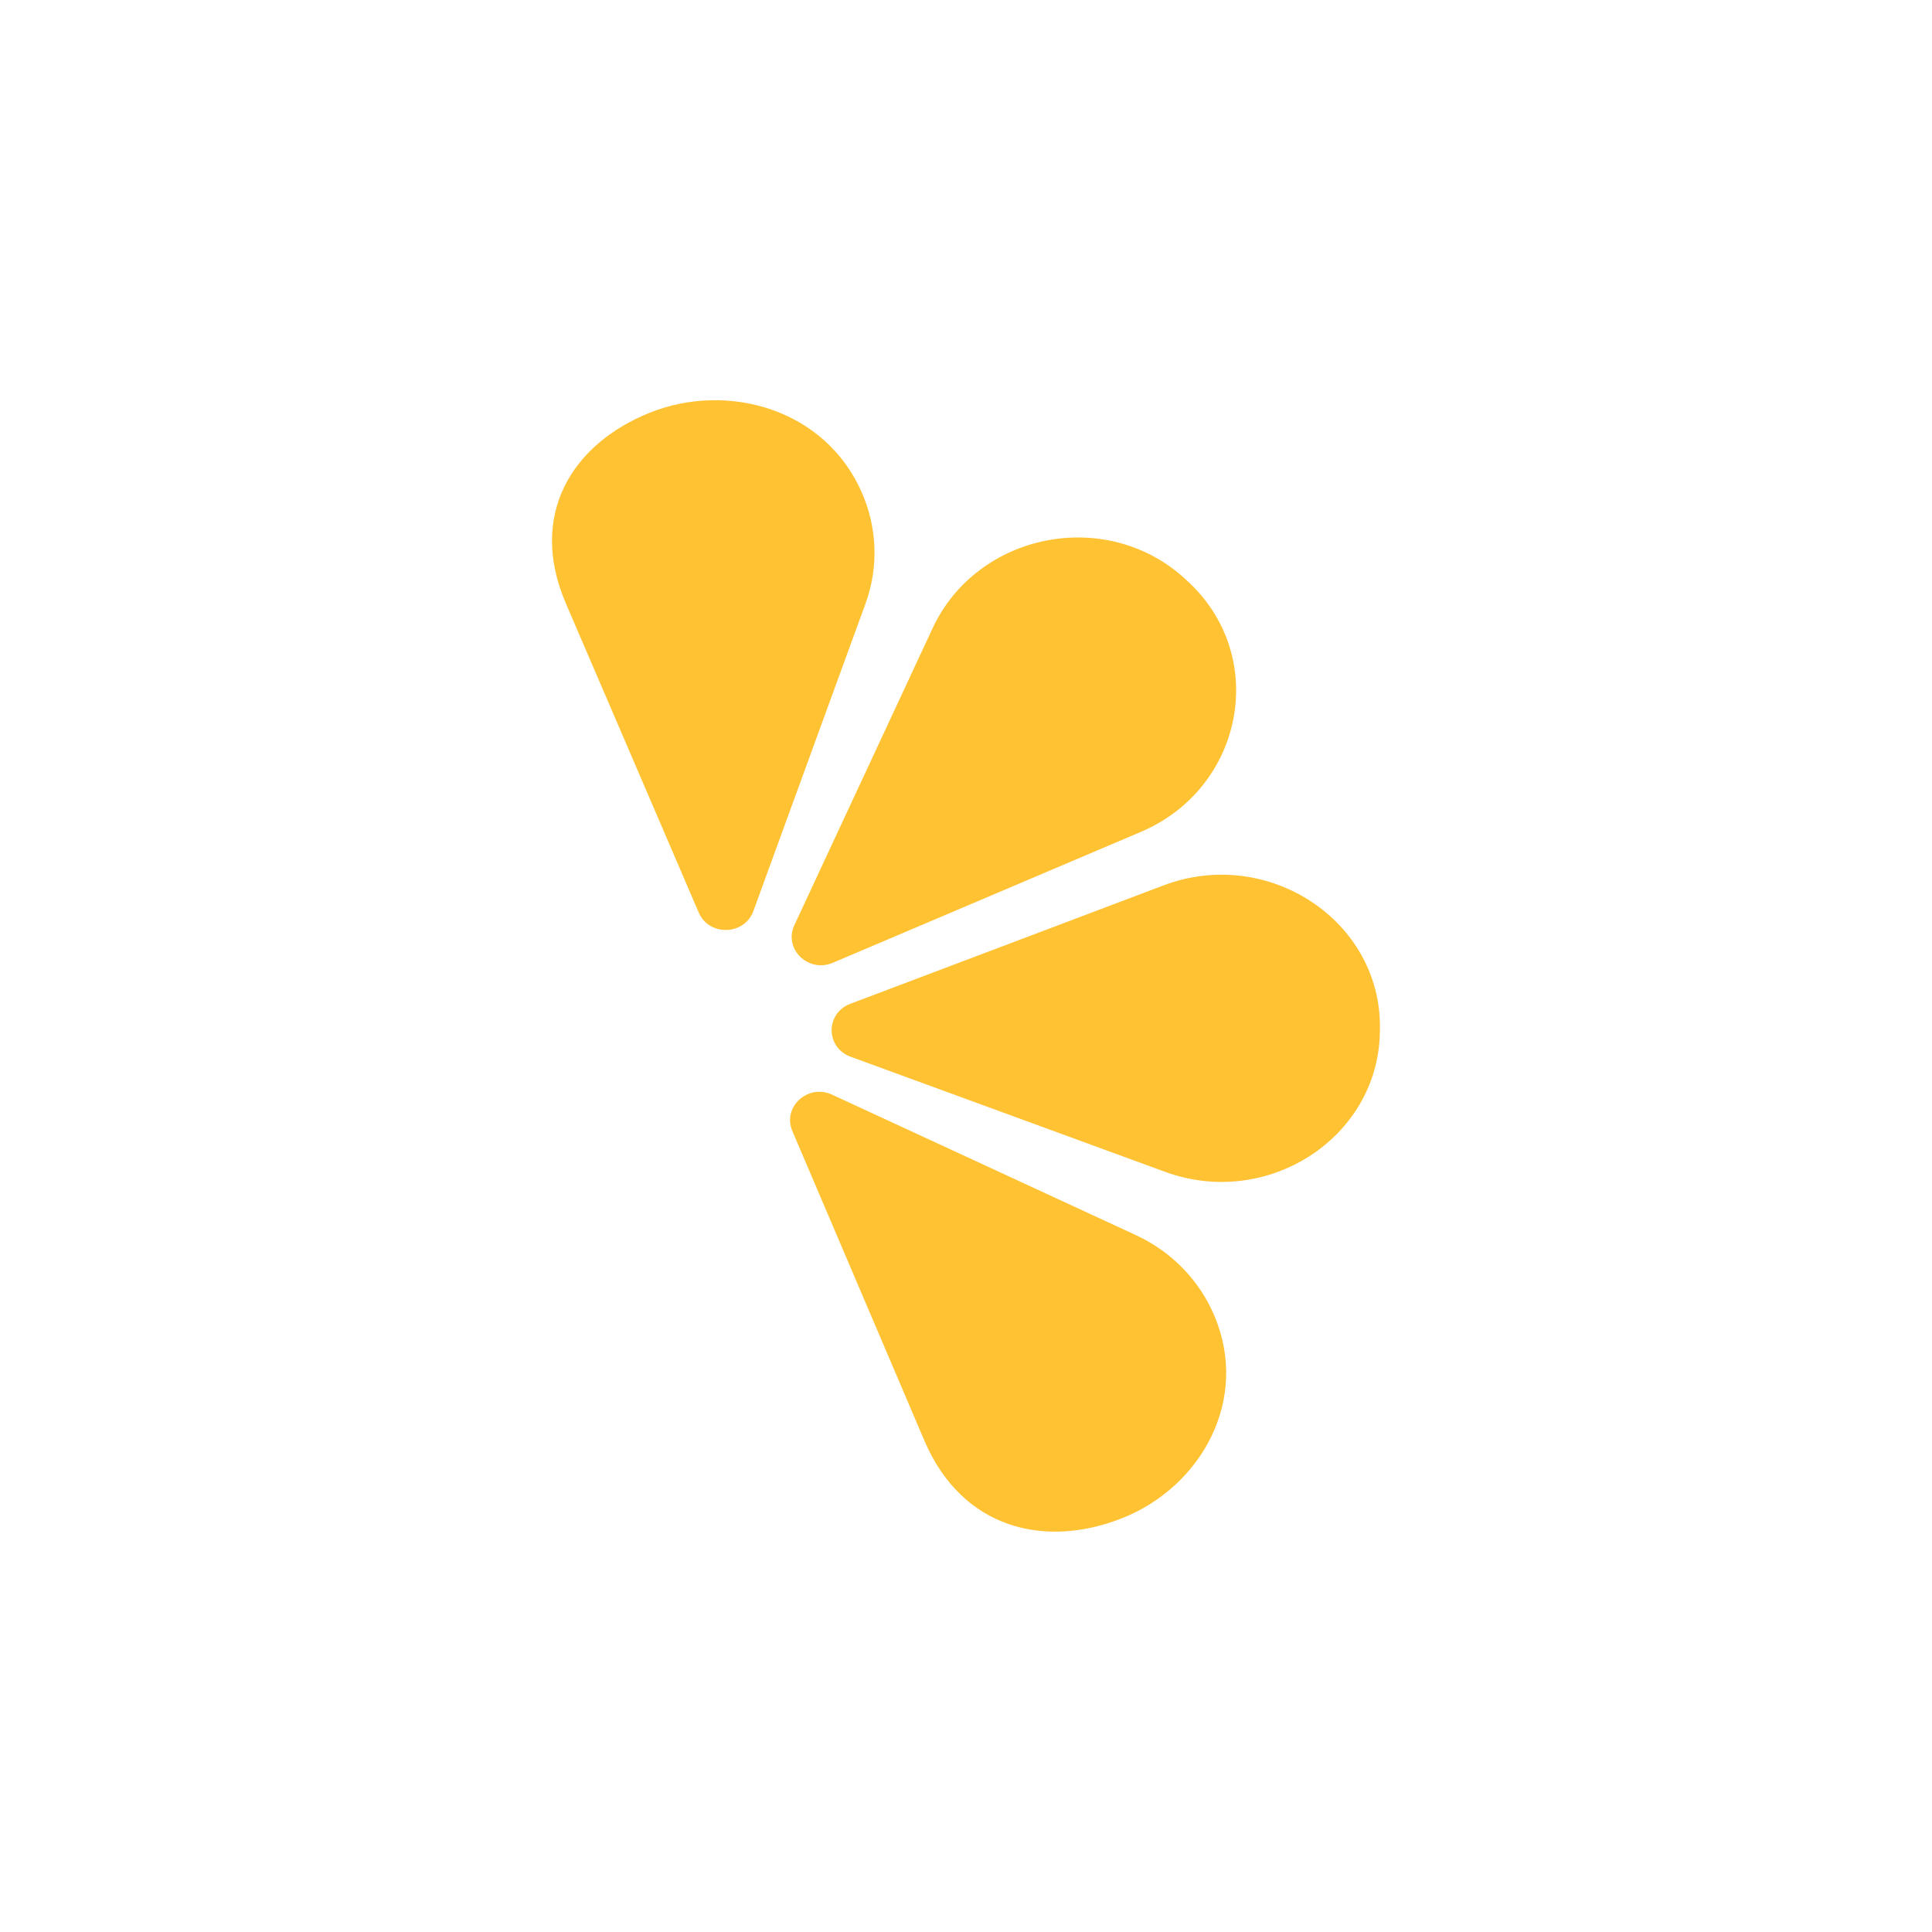
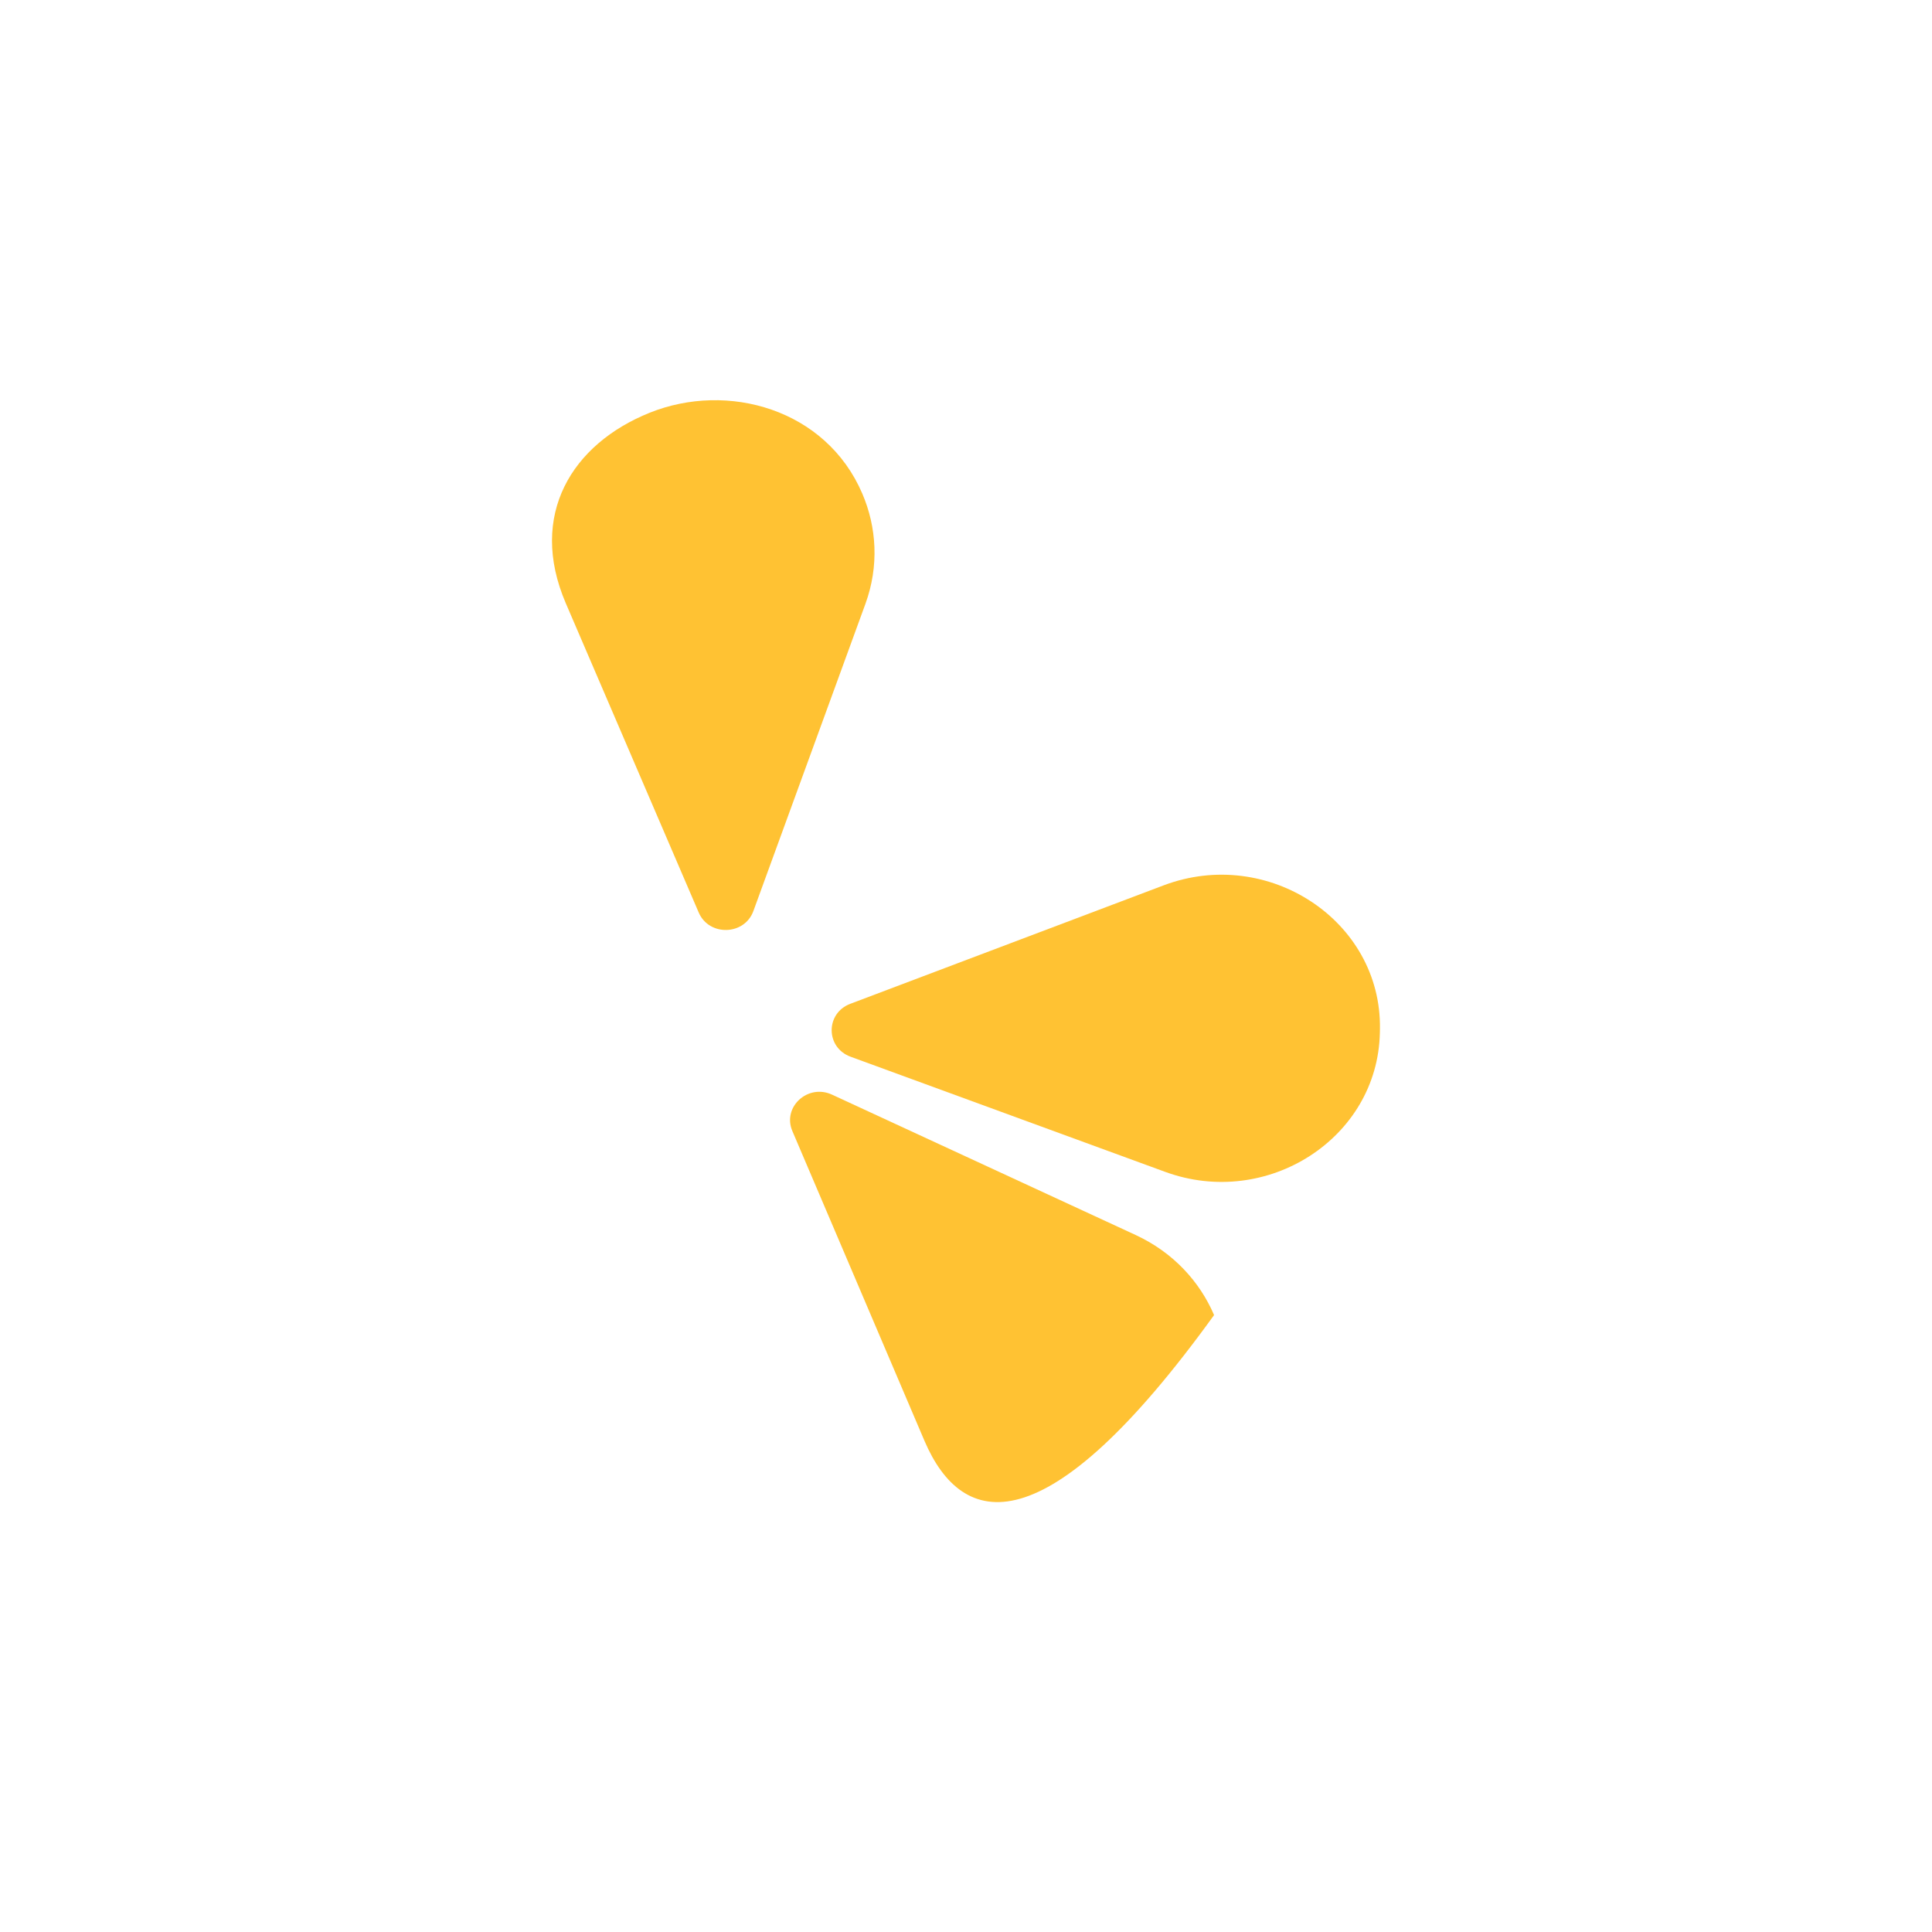
<svg xmlns="http://www.w3.org/2000/svg" width="140" height="140" viewBox="0 0 140 140" fill="none">
-   <path fill-rule="evenodd" clip-rule="evenodd" d="M60.293 79.322L82.287 89.49C85.013 90.751 86.937 92.868 87.977 95.295C90.605 101.442 87.013 107.729 81.373 109.99C75.733 112.25 69.722 110.795 66.989 104.403L57.417 81.96C56.675 80.221 58.539 78.511 60.293 79.322Z" fill="#FFC233" />
+   <path fill-rule="evenodd" clip-rule="evenodd" d="M60.293 79.322L82.287 89.49C85.013 90.751 86.937 92.868 87.977 95.295C75.733 112.25 69.722 110.795 66.989 104.403L57.417 81.96C56.675 80.221 58.539 78.511 60.293 79.322Z" fill="#FFC233" />
  <path fill-rule="evenodd" clip-rule="evenodd" d="M61.616 72.74L84.319 64.157C91.865 61.305 100.107 66.702 99.996 74.543C99.995 74.646 99.993 74.748 99.99 74.851C99.827 82.487 91.814 87.62 84.434 84.918L61.637 76.574C59.819 75.909 59.805 73.424 61.616 72.74Z" fill="#FFC233" />
-   <path fill-rule="evenodd" clip-rule="evenodd" d="M60.349 69.767L82.667 60.283C90.084 57.132 91.966 47.673 86.157 42.207C86.081 42.135 86.005 42.064 85.928 41.993C80.233 36.707 70.819 38.568 67.577 45.531L57.562 67.041C56.763 68.756 58.569 70.523 60.349 69.767Z" fill="#FFC233" />
  <path fill-rule="evenodd" clip-rule="evenodd" d="M54.592 66.019L62.707 43.77C63.713 41.011 63.526 38.198 62.486 35.77C59.853 29.626 52.72 27.643 47.082 29.907C41.444 32.172 38.259 37.317 40.997 43.707L50.632 66.125C51.379 67.862 53.946 67.794 54.592 66.019Z" fill="#FFC233" />
</svg>